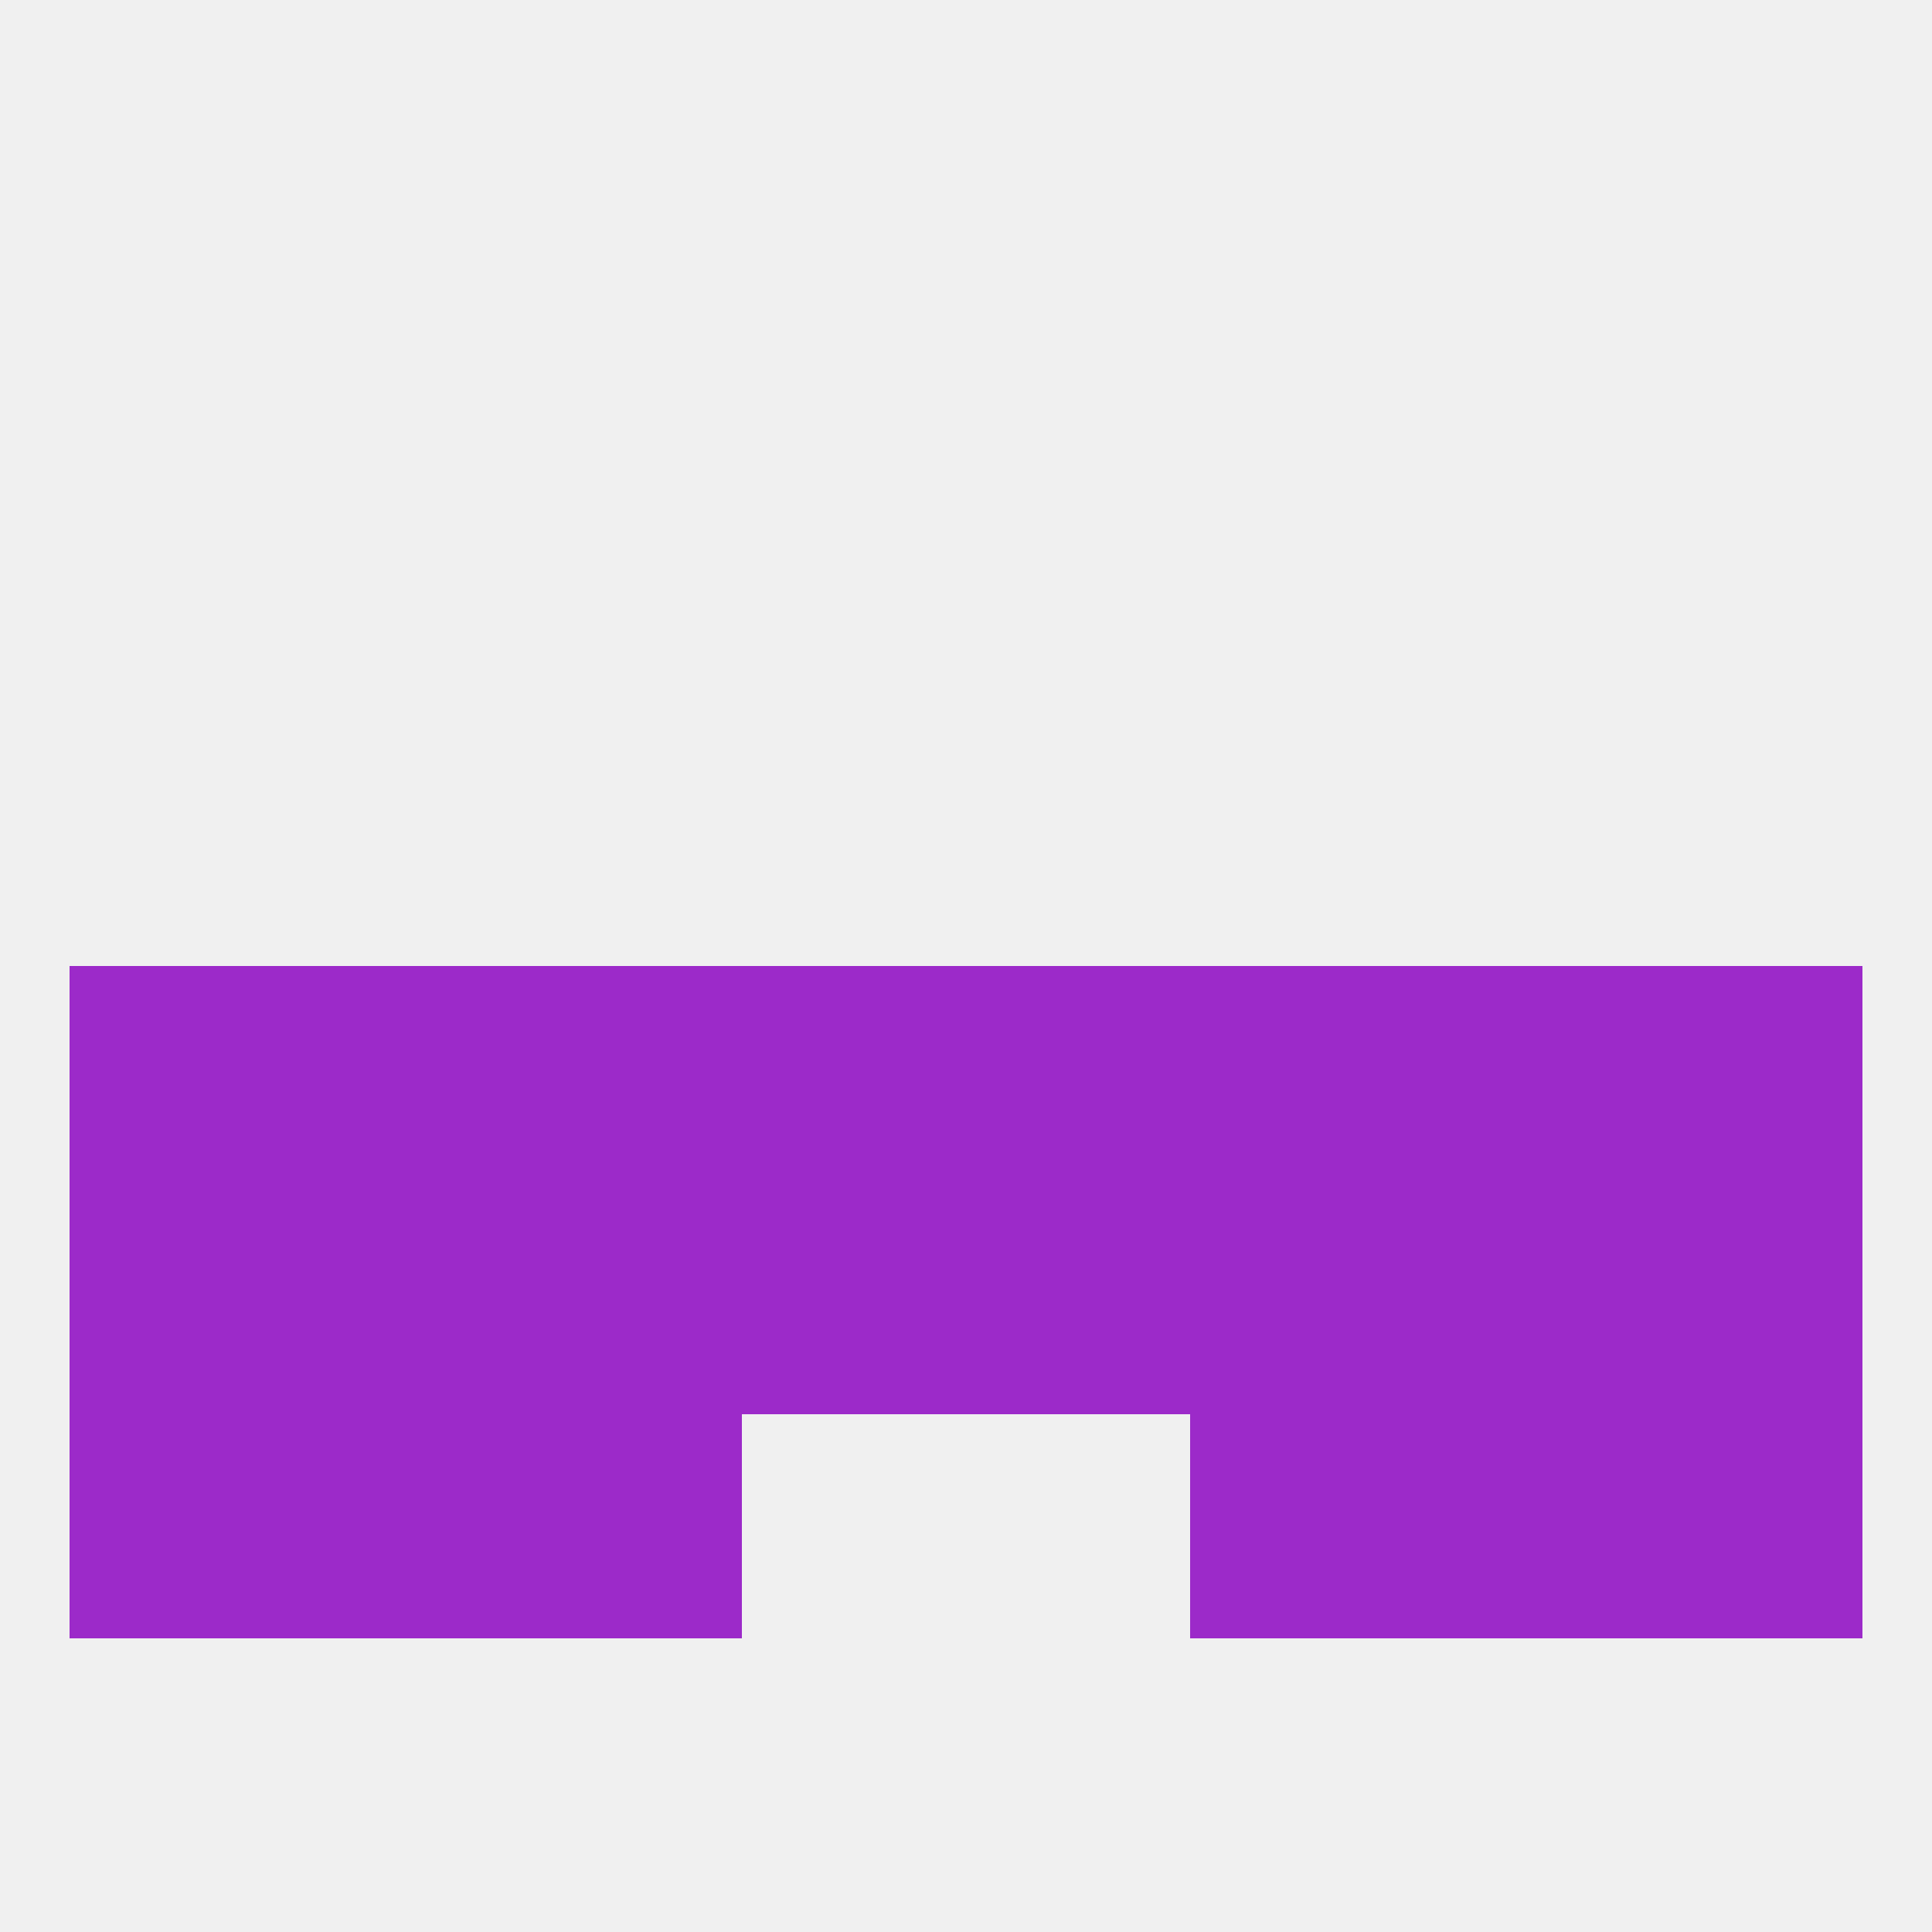
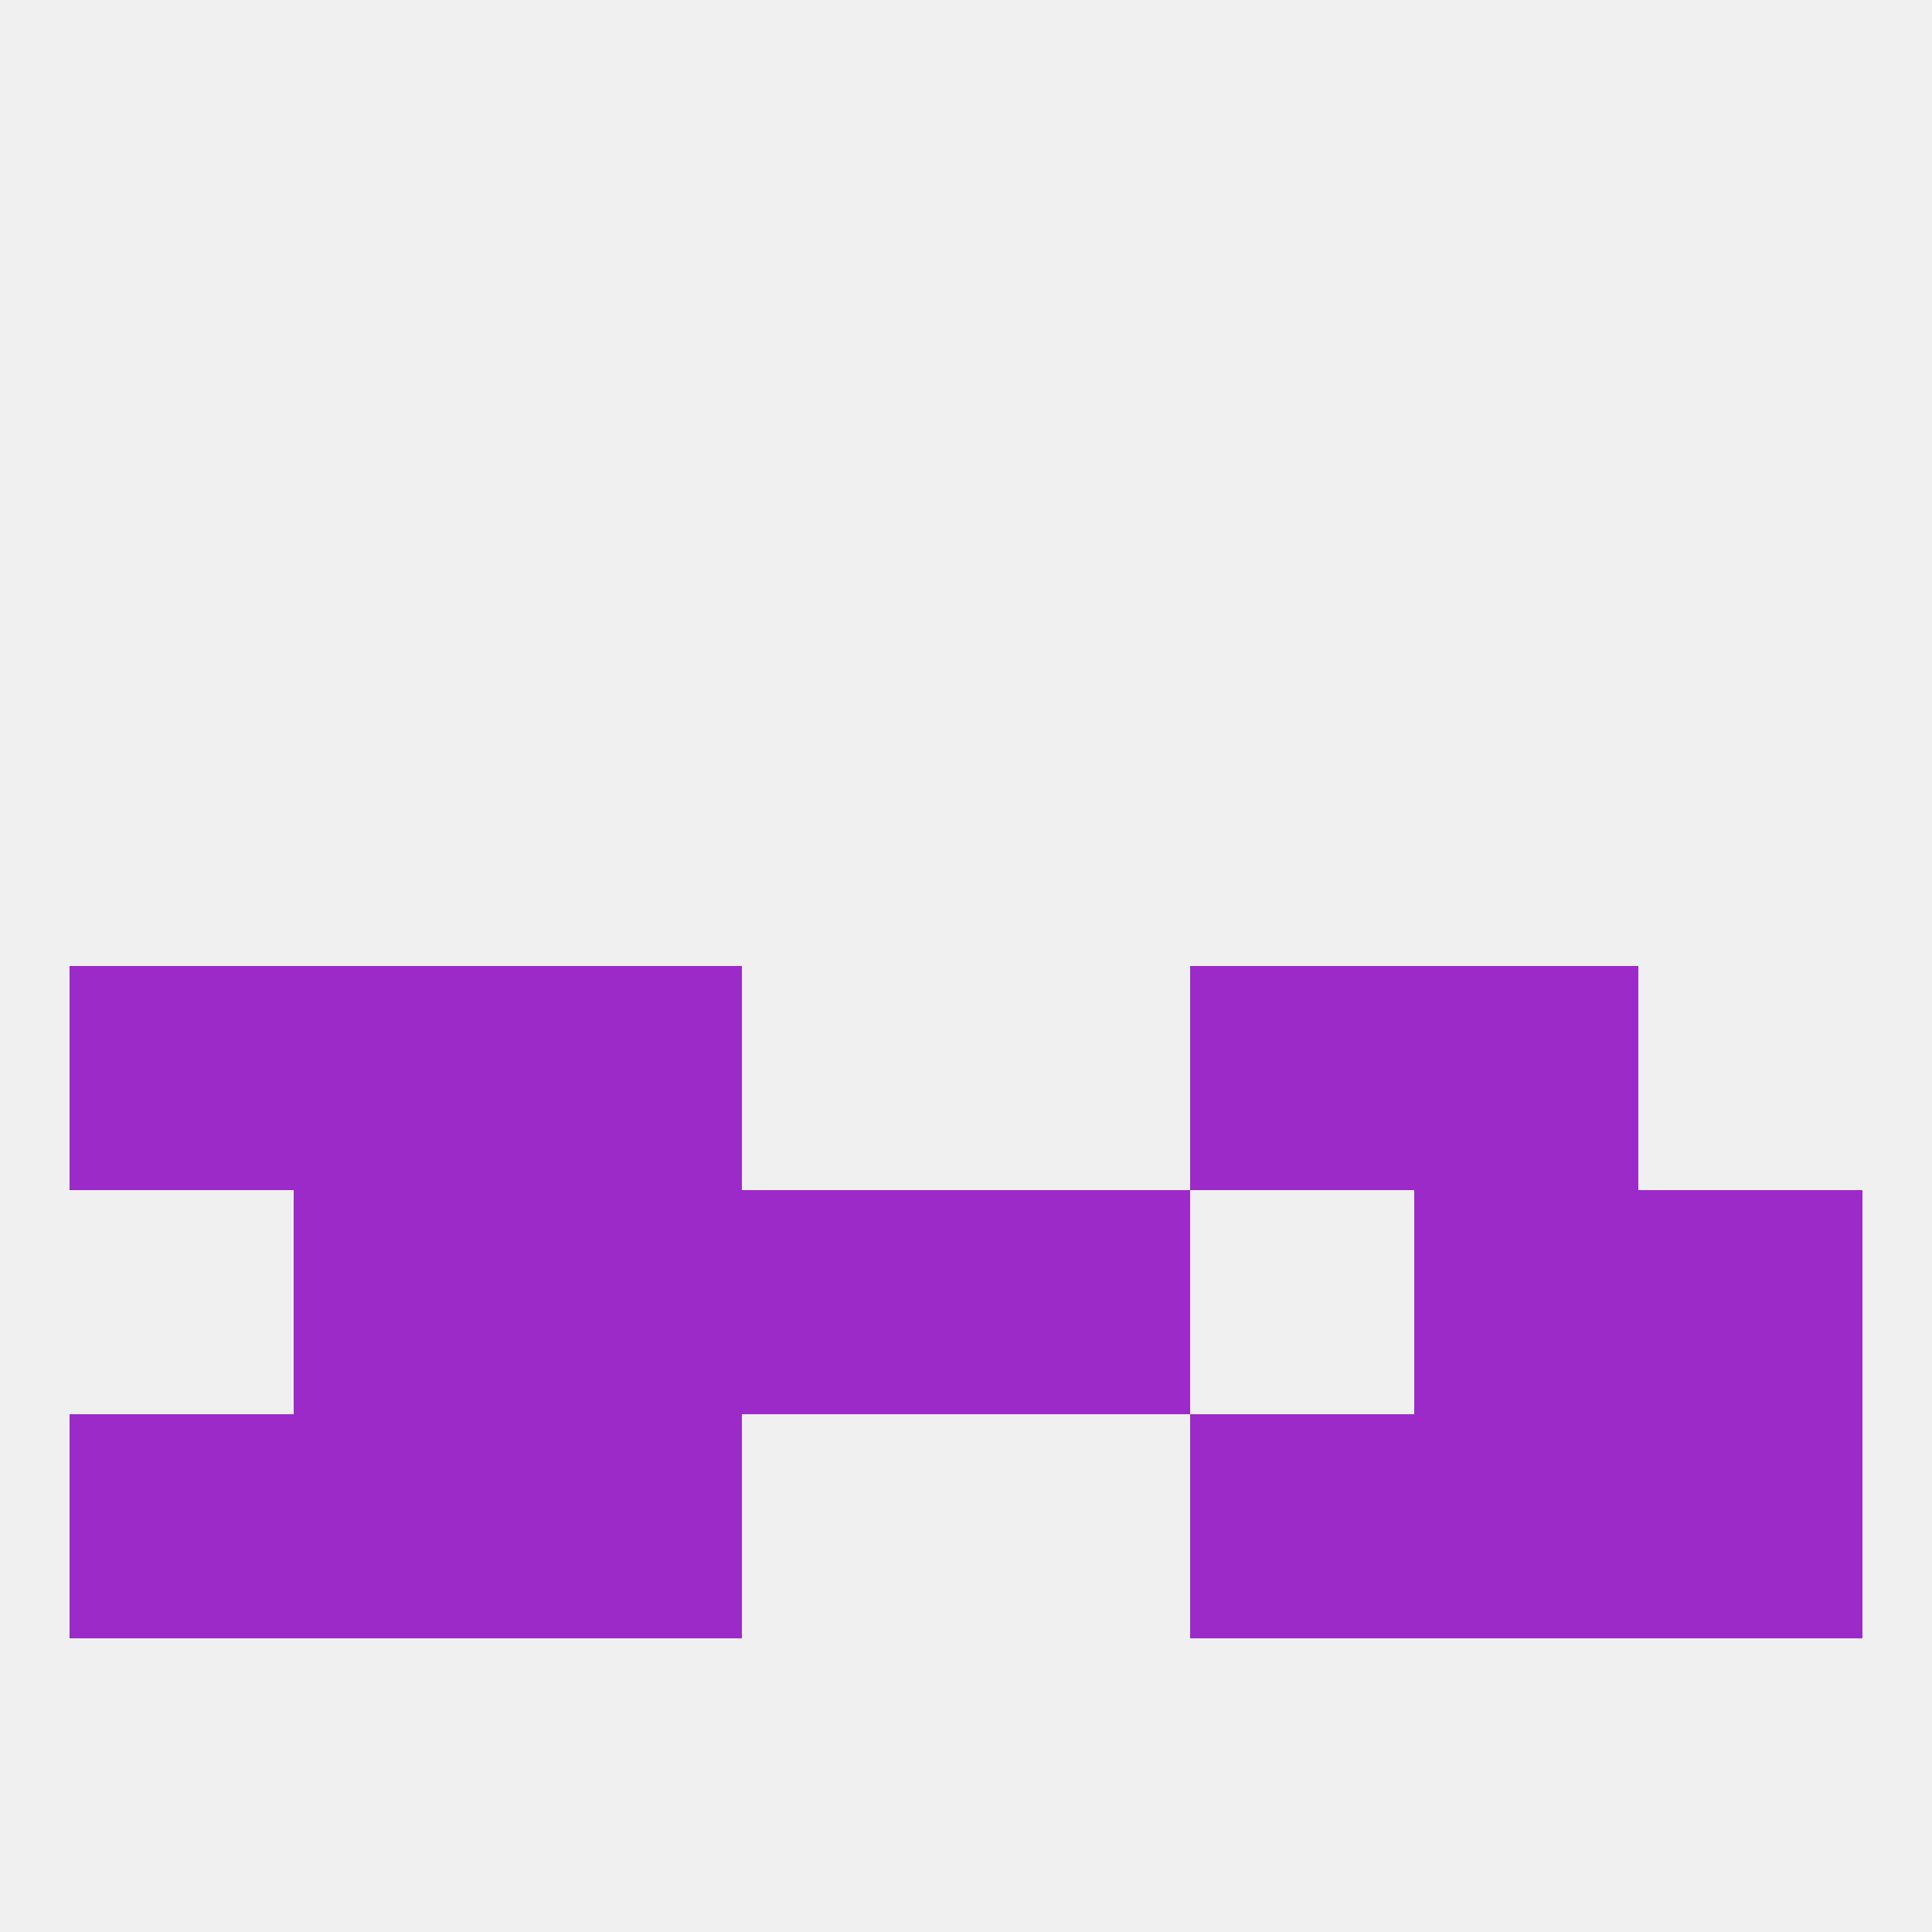
<svg xmlns="http://www.w3.org/2000/svg" version="1.1" baseprofile="full" width="250" height="250" viewBox="0 0 250 250">
  <rect width="100%" height="100%" fill="rgba(240,240,240,255)" />
  <rect x="38" y="125" width="29" height="29" fill="rgba(156,42,201,255)" />
  <rect x="67" y="125" width="29" height="29" fill="rgba(156,42,201,255)" />
-   <rect x="125" y="125" width="29" height="29" fill="rgba(156,42,201,255)" />
  <rect x="9" y="125" width="29" height="29" fill="rgba(156,42,201,255)" />
-   <rect x="212" y="125" width="29" height="29" fill="rgba(156,42,201,255)" />
  <rect x="183" y="125" width="29" height="29" fill="rgba(156,42,201,255)" />
  <rect x="154" y="125" width="29" height="29" fill="rgba(156,42,201,255)" />
-   <rect x="96" y="125" width="29" height="29" fill="rgba(156,42,201,255)" />
  <rect x="183" y="154" width="29" height="29" fill="rgba(156,42,201,255)" />
  <rect x="212" y="154" width="29" height="29" fill="rgba(156,42,201,255)" />
  <rect x="67" y="154" width="29" height="29" fill="rgba(156,42,201,255)" />
-   <rect x="154" y="154" width="29" height="29" fill="rgba(156,42,201,255)" />
  <rect x="125" y="154" width="29" height="29" fill="rgba(156,42,201,255)" />
  <rect x="38" y="154" width="29" height="29" fill="rgba(156,42,201,255)" />
-   <rect x="9" y="154" width="29" height="29" fill="rgba(156,42,201,255)" />
  <rect x="96" y="154" width="29" height="29" fill="rgba(156,42,201,255)" />
  <rect x="38" y="183" width="29" height="29" fill="rgba(156,42,201,255)" />
  <rect x="183" y="183" width="29" height="29" fill="rgba(156,42,201,255)" />
  <rect x="9" y="183" width="29" height="29" fill="rgba(156,42,201,255)" />
  <rect x="212" y="183" width="29" height="29" fill="rgba(156,42,201,255)" />
  <rect x="67" y="183" width="29" height="29" fill="rgba(156,42,201,255)" />
  <rect x="154" y="183" width="29" height="29" fill="rgba(156,42,201,255)" />
</svg>